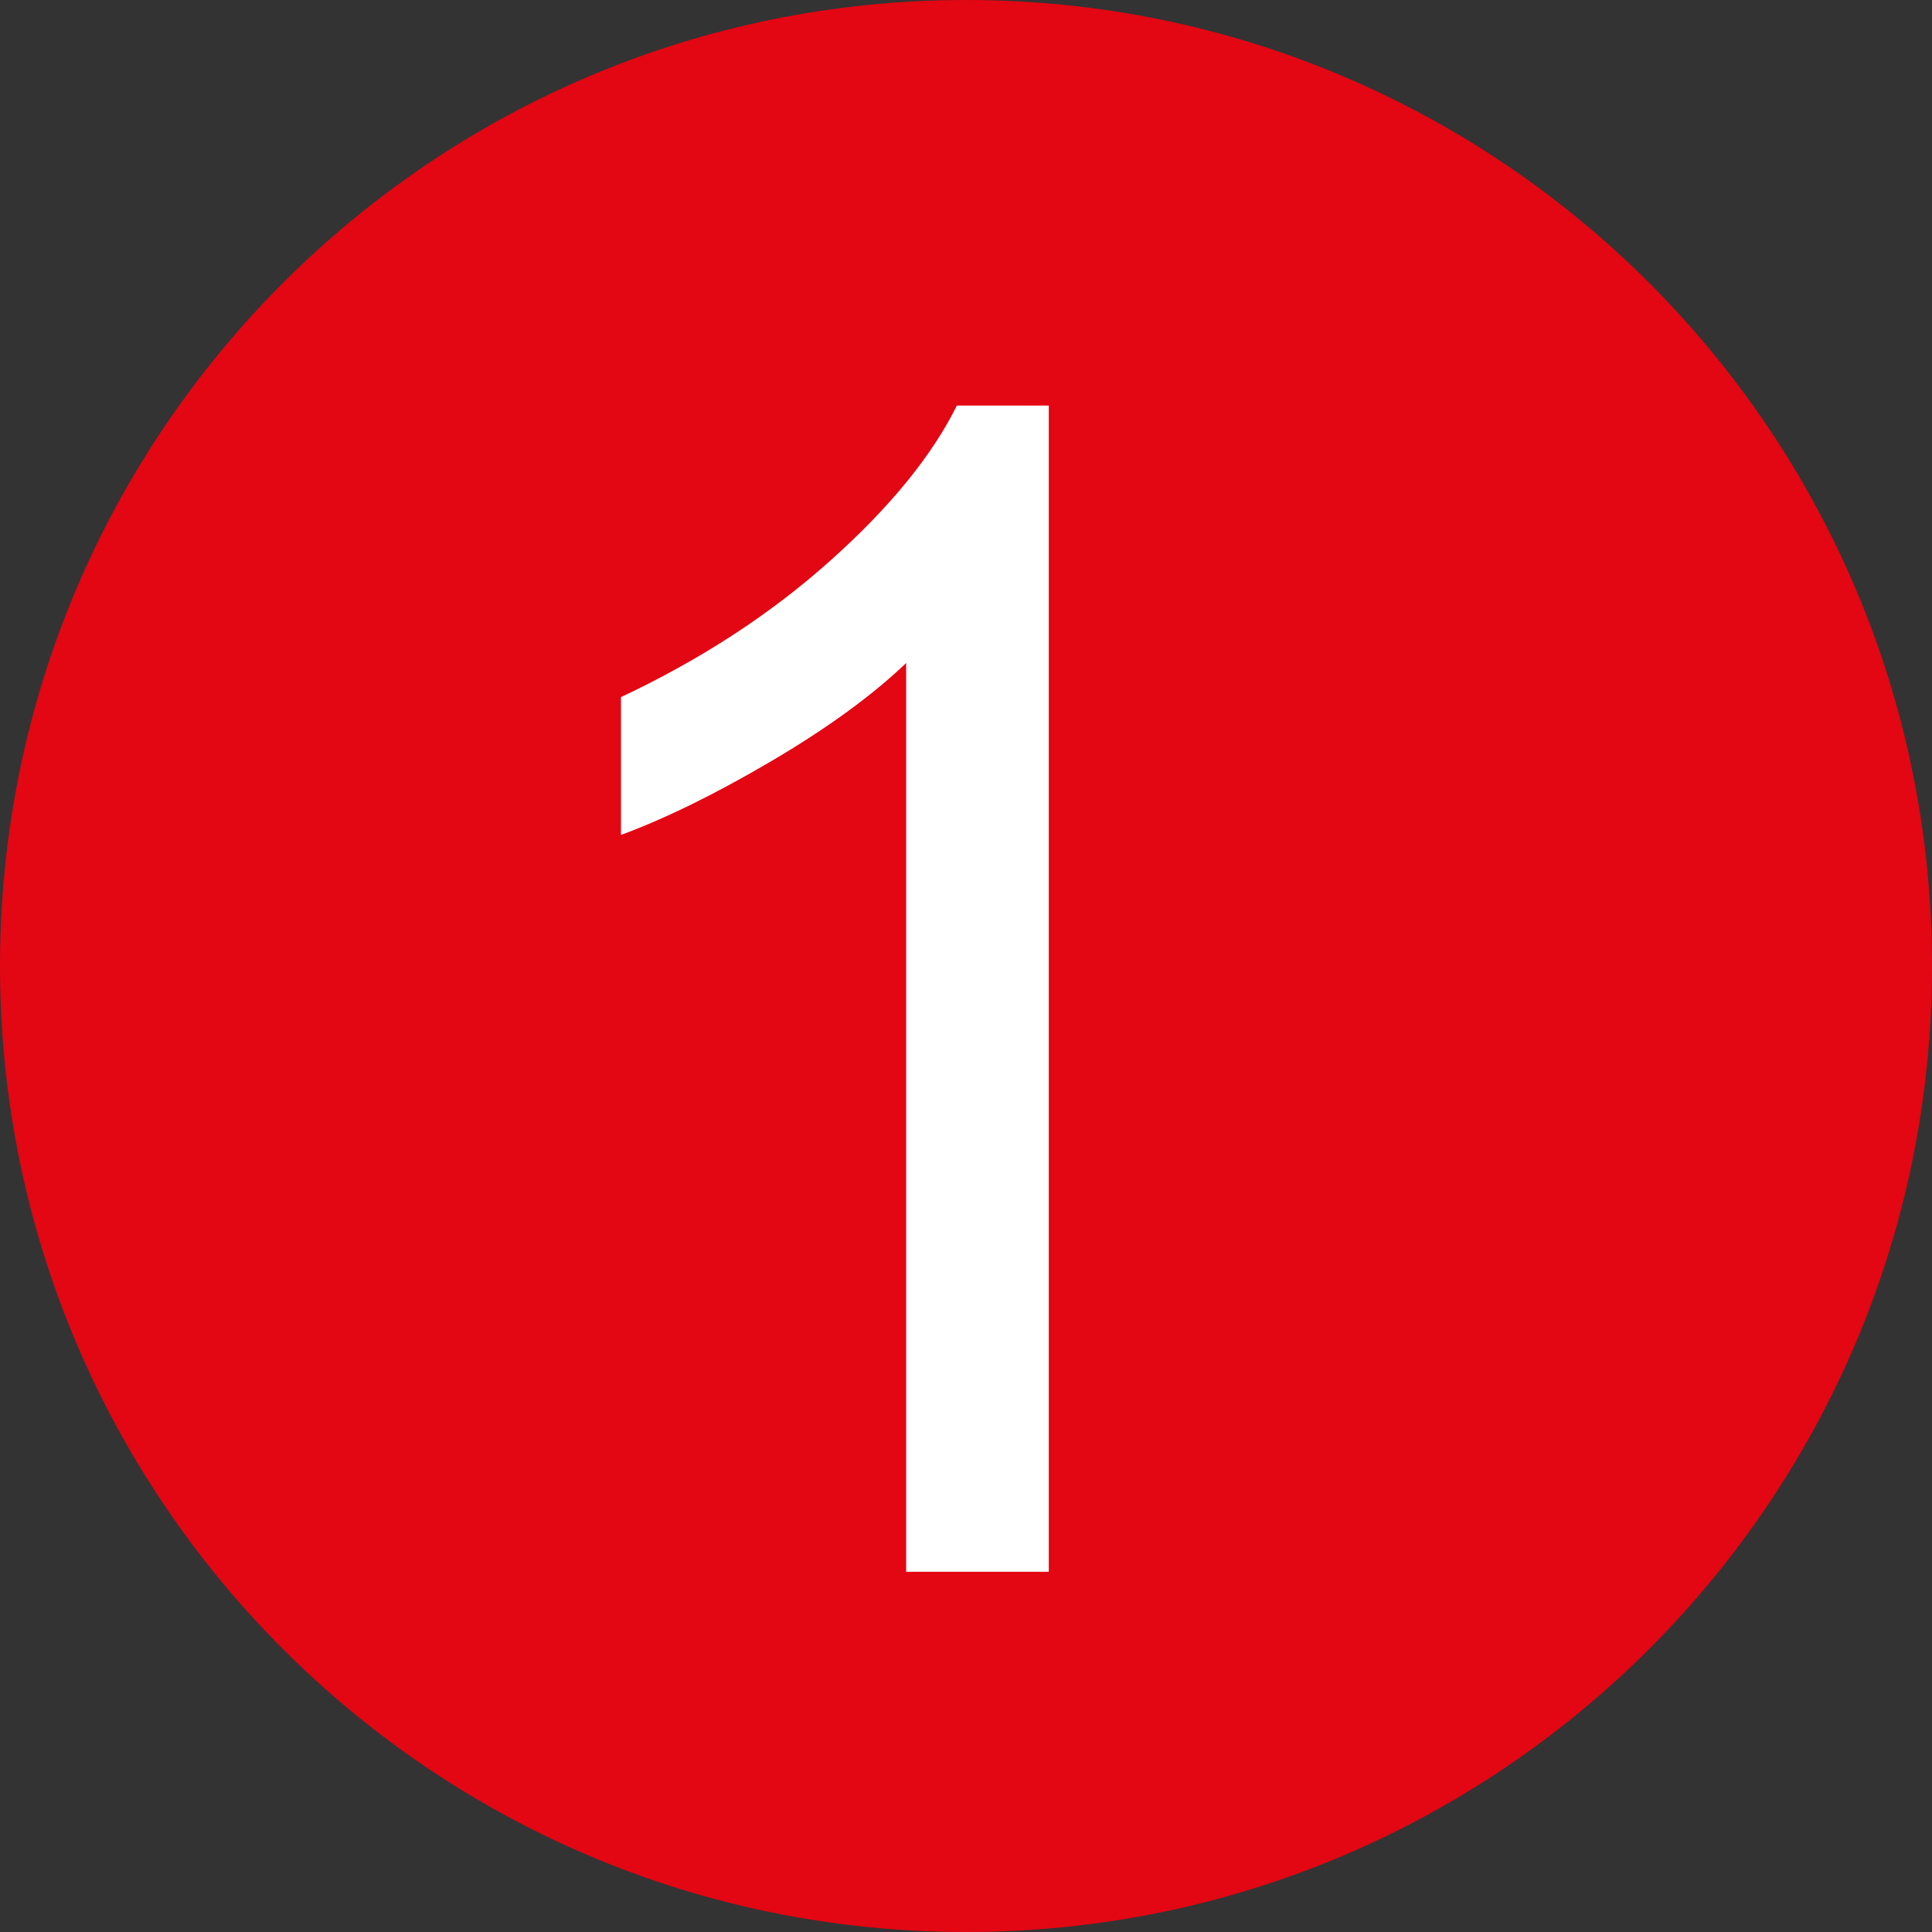
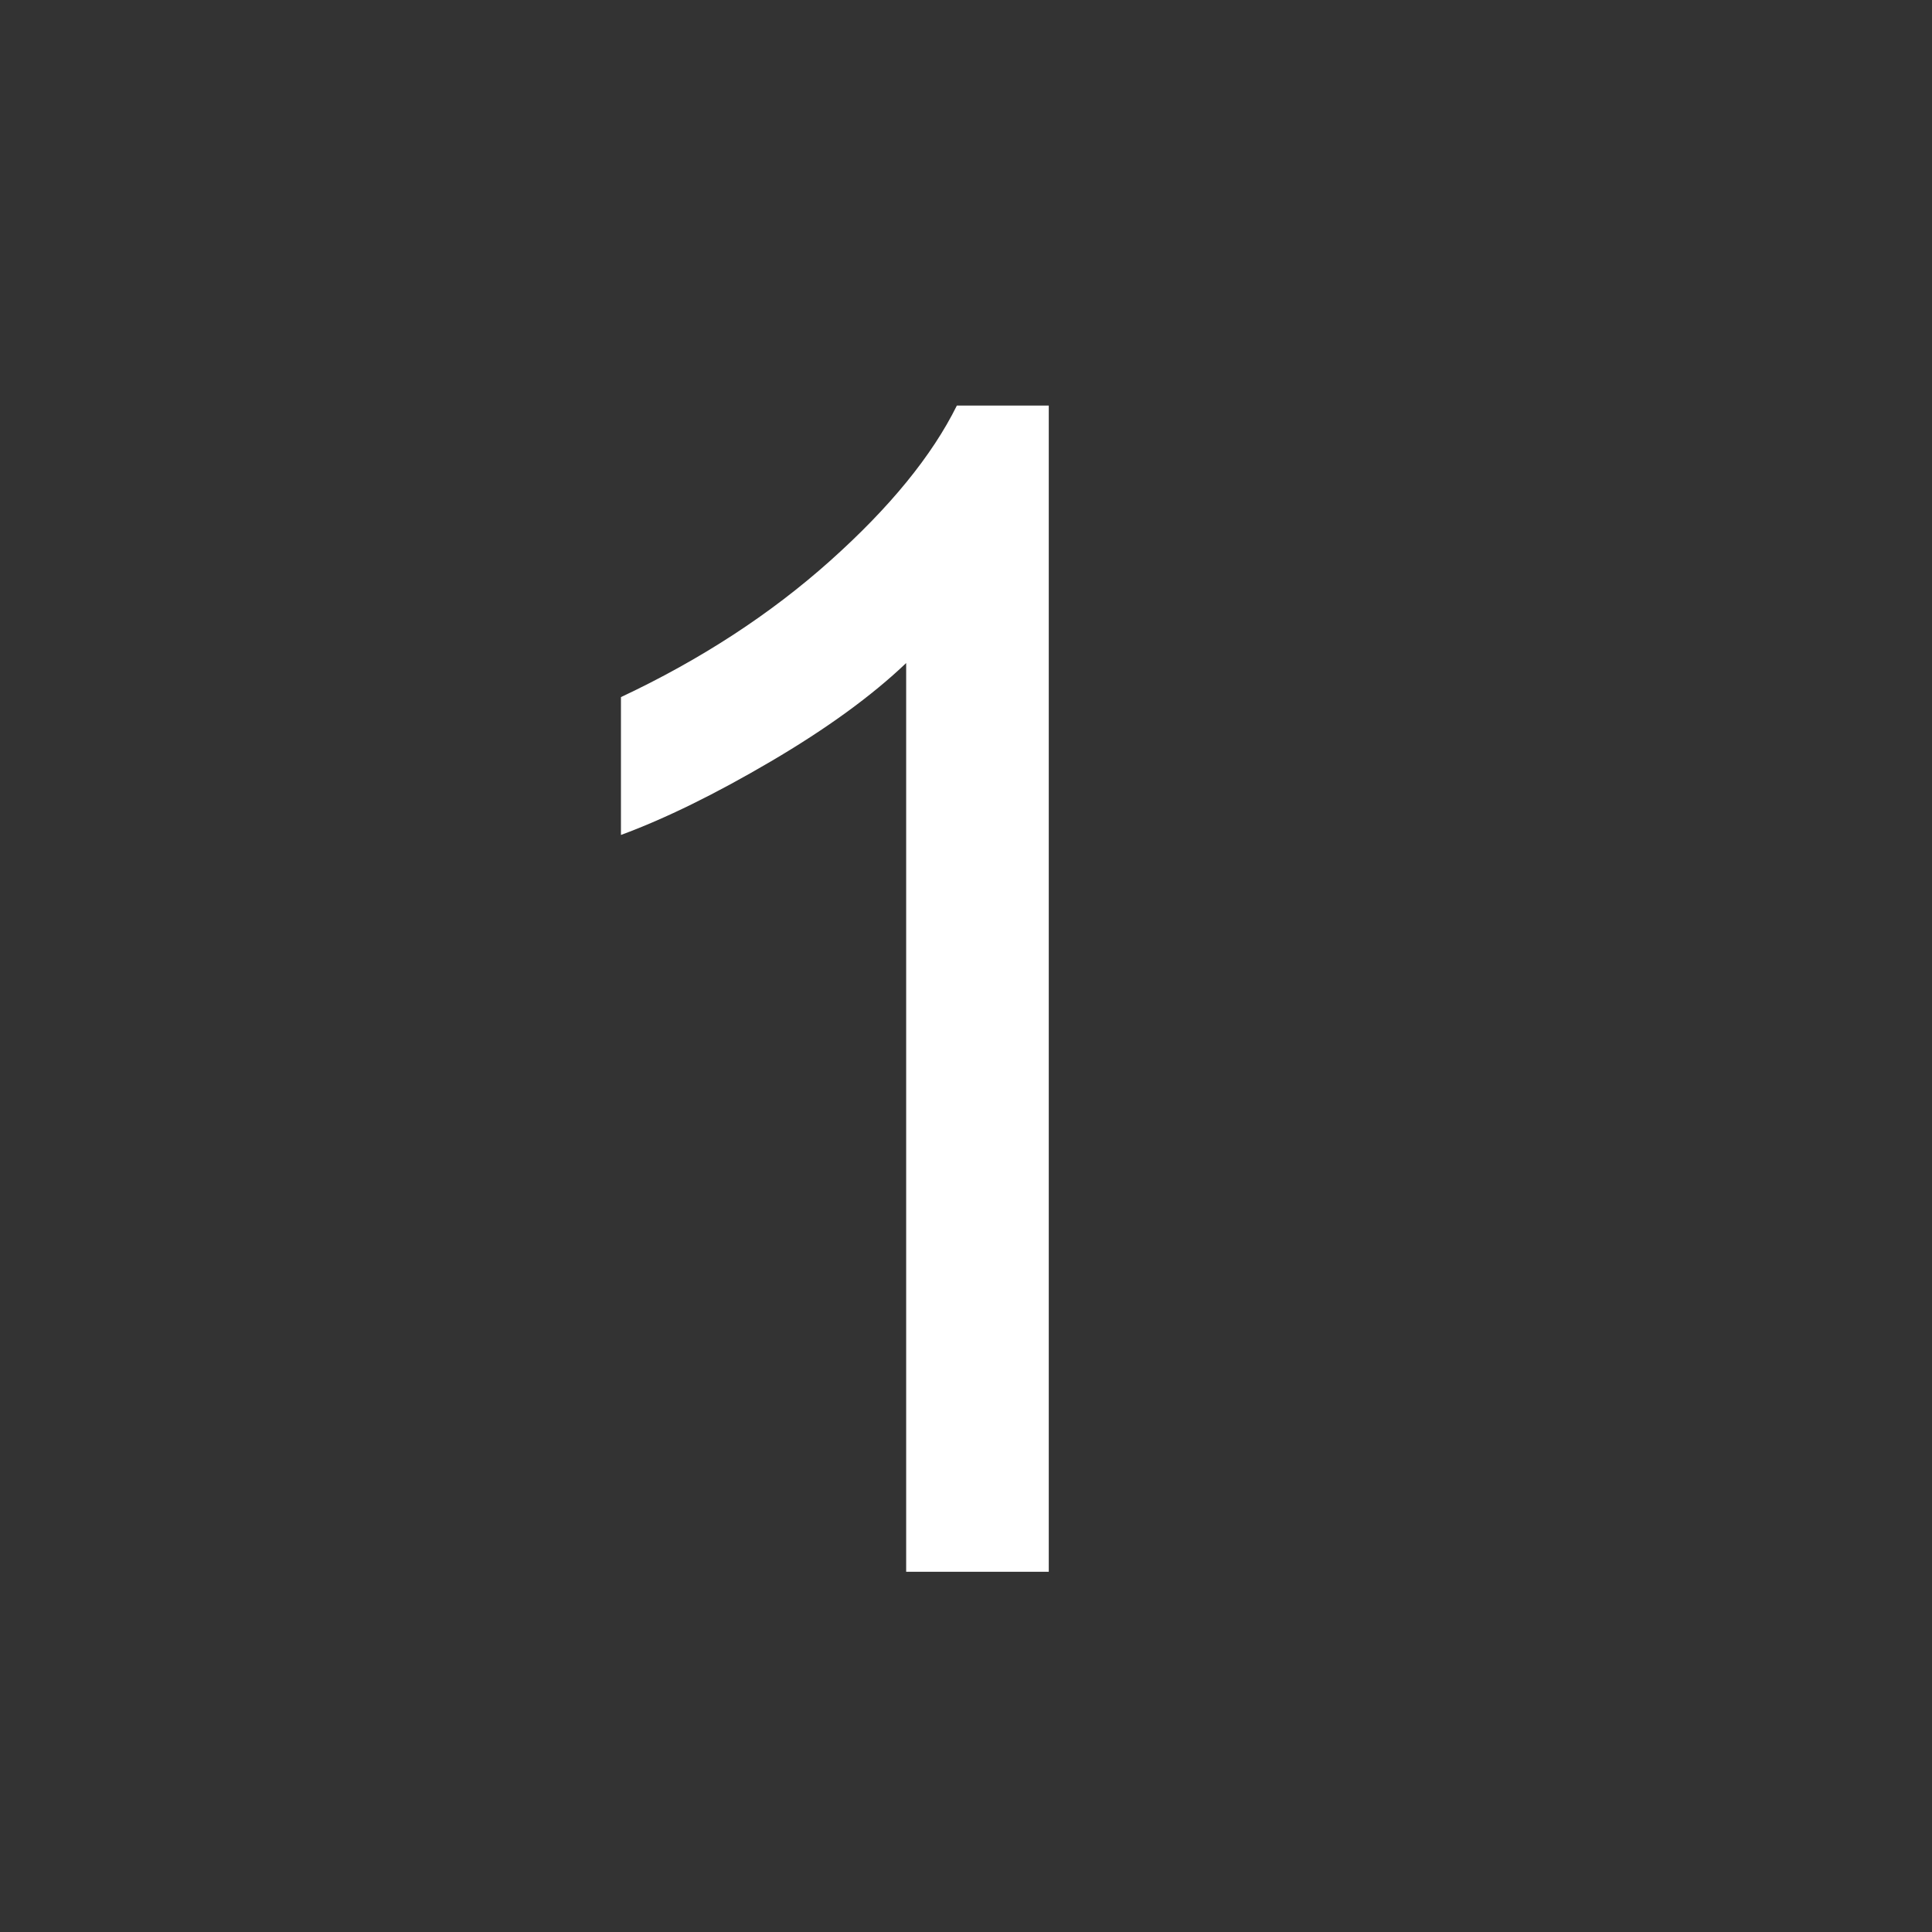
<svg xmlns="http://www.w3.org/2000/svg" version="1.1" id="Vrstva_1" x="0px" y="0px" width="595.363px" height="595.365px" viewBox="-0.084 123.305 595.363 595.365" enable-background="new -0.084 123.305 595.363 595.365" xml:space="preserve">
  <rect x="-0.084" y="123.305" width="595.363" height="595.365" fill="#333333" stroke="none" />
  <title>Allergene-A-Getreide</title>
  <g id="Ebene_2">
    <g id="DOP_Originals">
      <g id="Allergene-A-Getreide">
-         <path id="Kreis" fill="#E30613" d="M297.598,123.305c-164.405,0-297.682,133.277-297.682,297.683     c0,164.405,133.276,297.682,297.682,297.682S595.28,585.392,595.28,420.987c0-0.028,0-0.056,0-0.084     c0-164.359-133.238-297.599-297.598-297.599C297.655,123.305,297.626,123.305,297.598,123.305z" />
-       </g>
+         </g>
    </g>
  </g>
  <g>
    <path fill="#FFFFFF" d="M323.104,607.654h-43.945V327.625c-10.582,10.094-24.456,20.184-41.626,30.273   c-17.174,10.094-32.593,17.662-46.265,22.705v-42.48c24.574-11.555,46.059-25.551,64.453-41.992   c18.391-16.438,31.41-32.387,39.063-47.852h28.32V607.654z" />
  </g>
</svg>